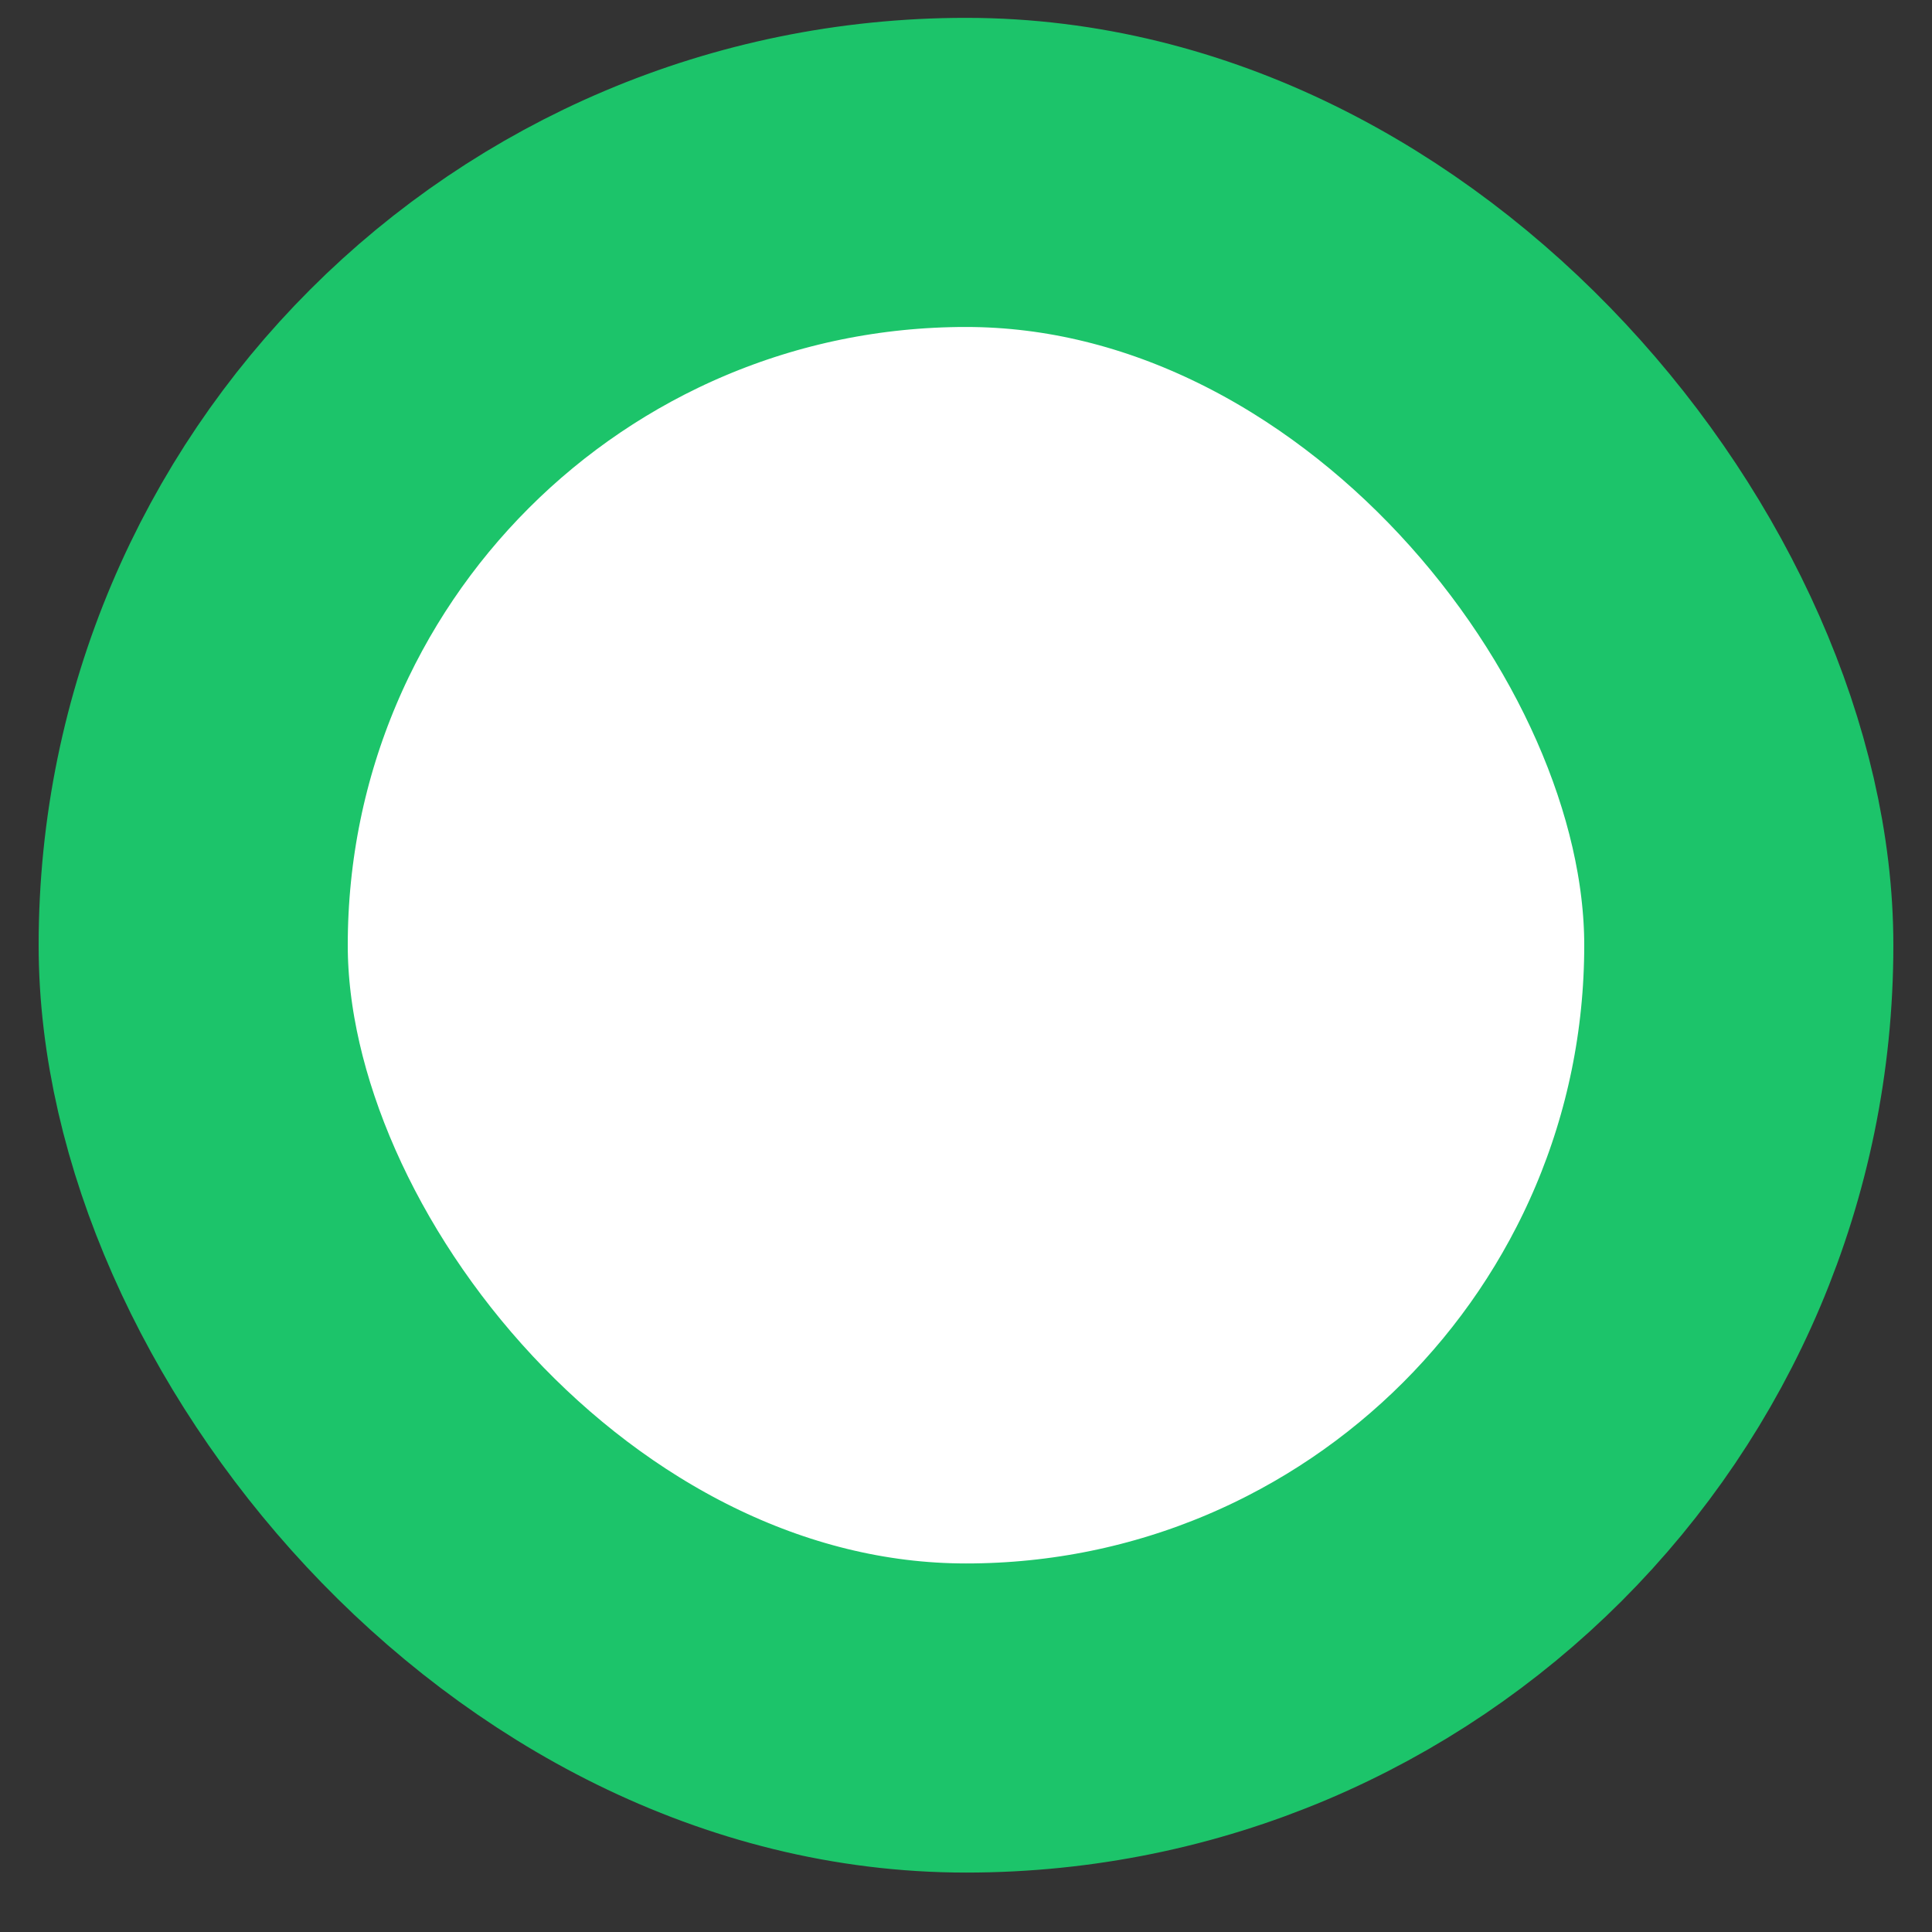
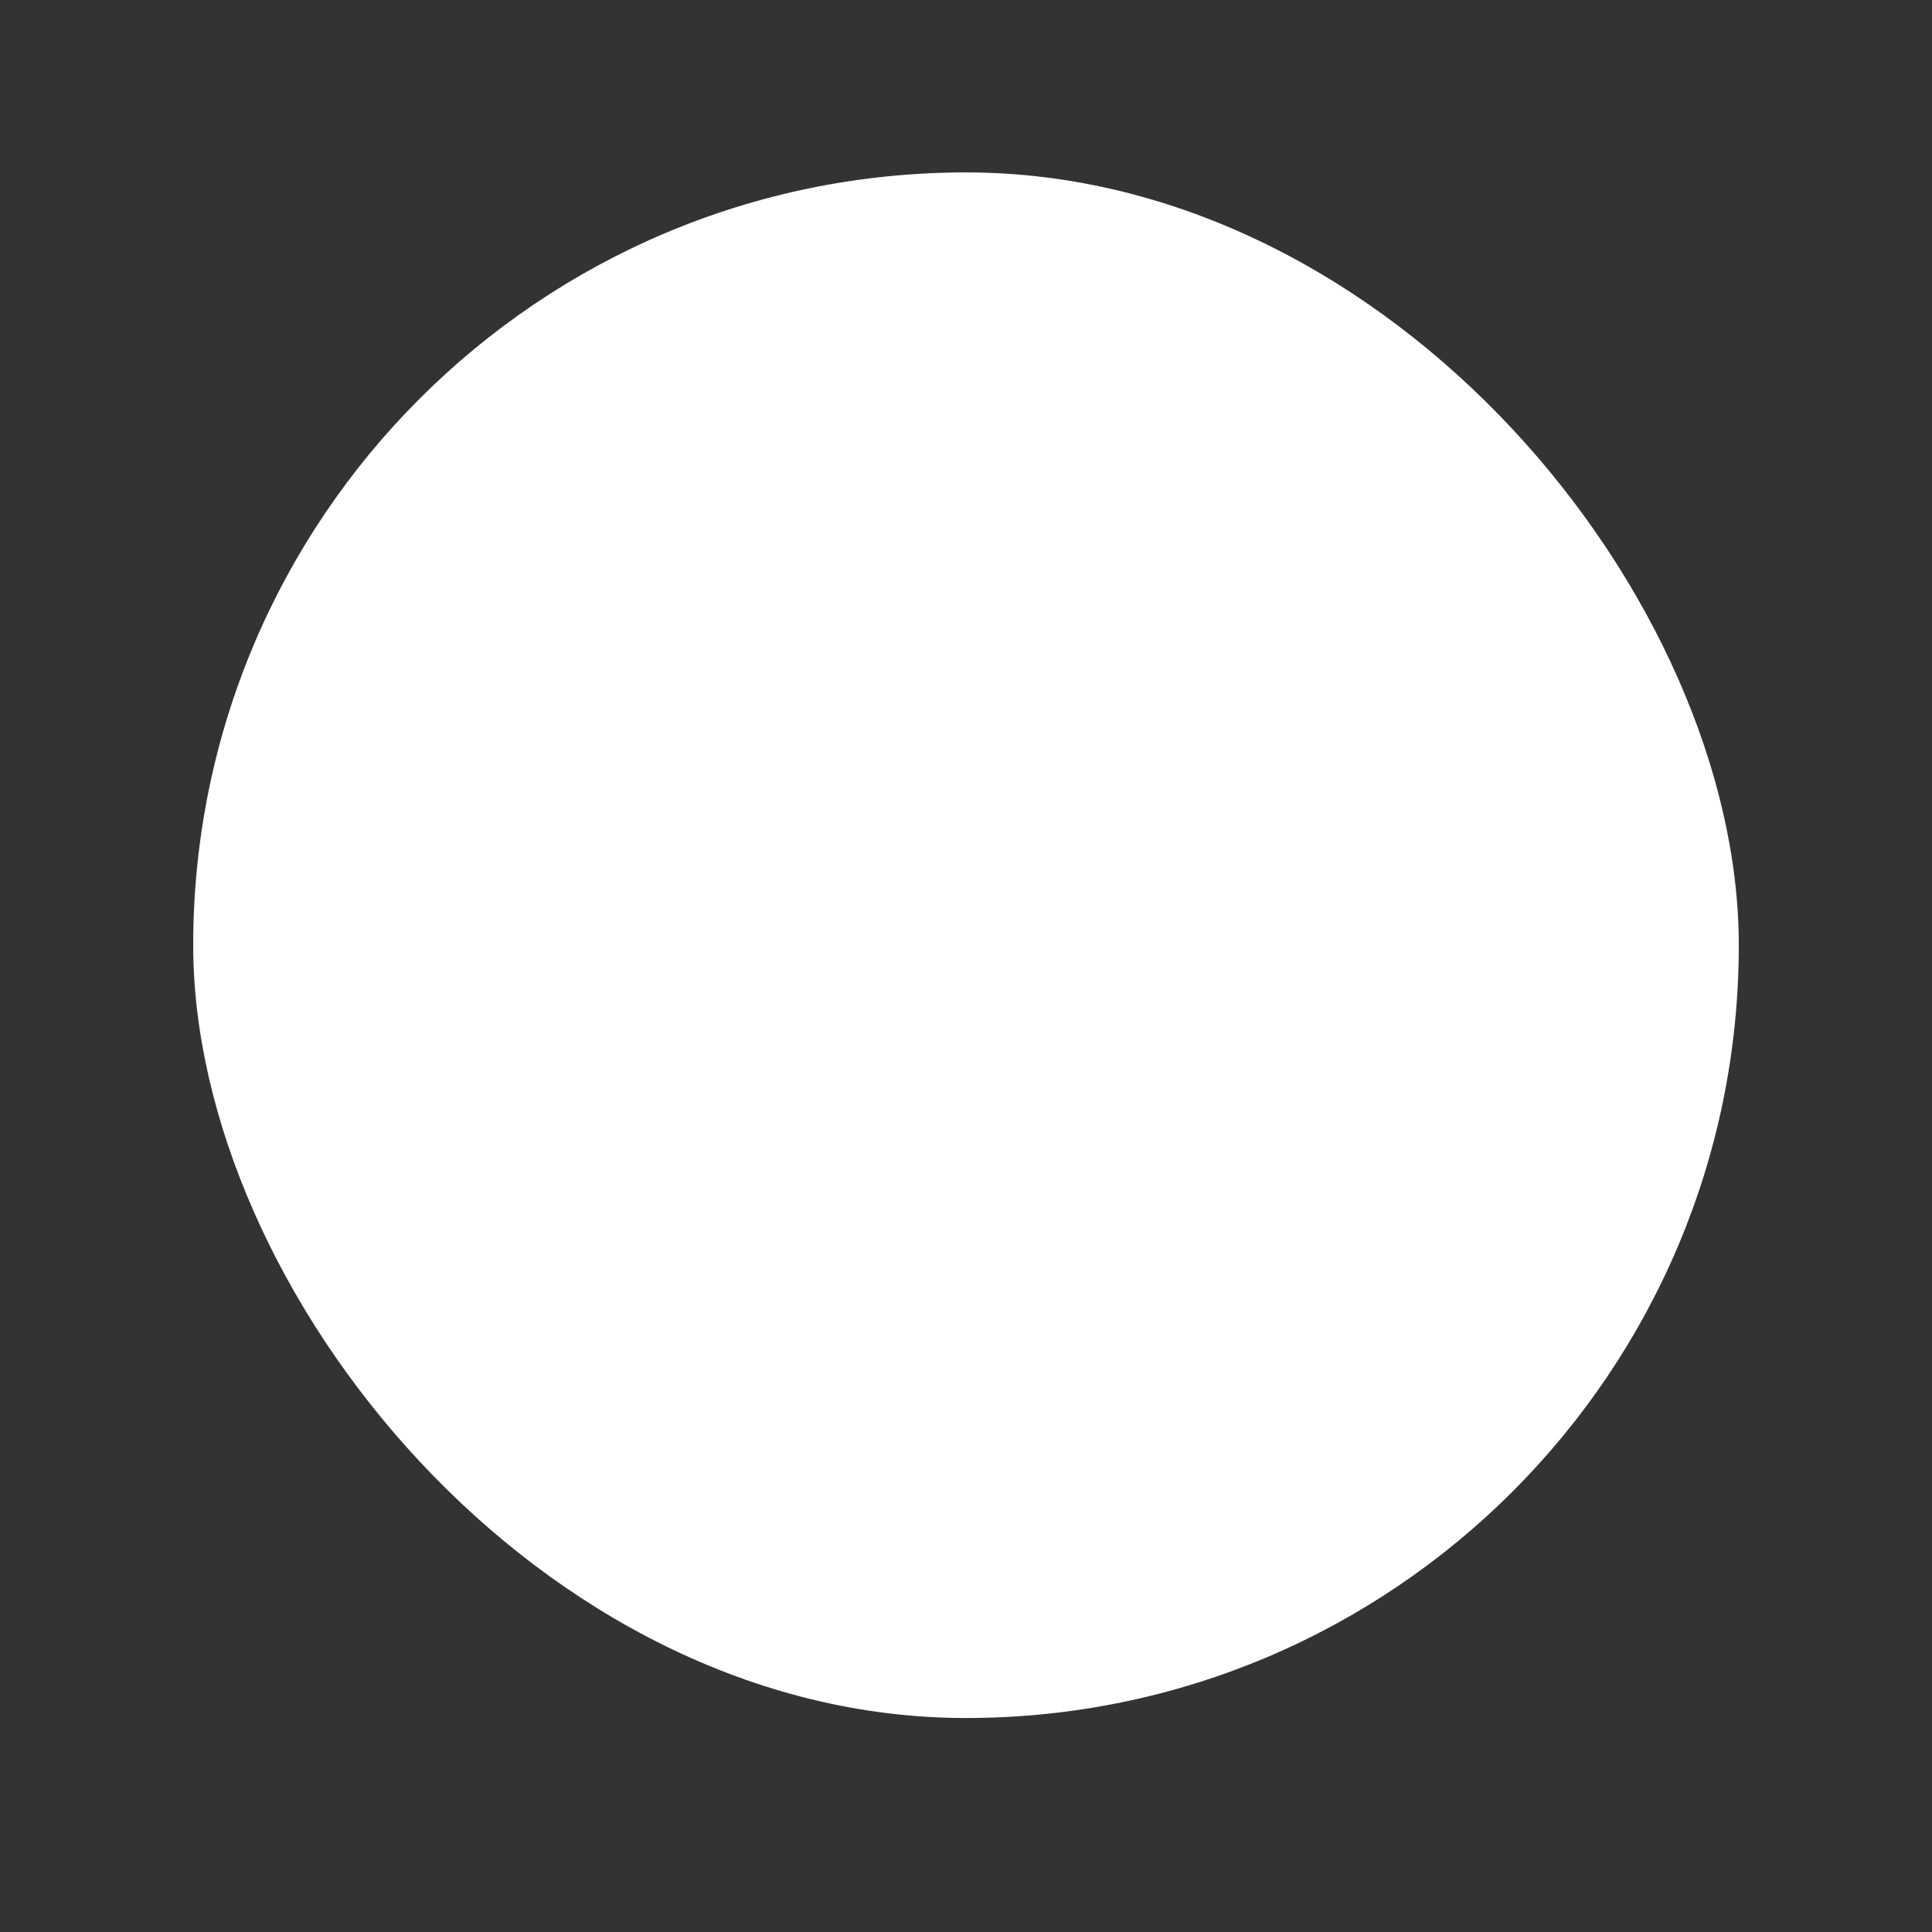
<svg xmlns="http://www.w3.org/2000/svg" width="25" height="25" viewBox="0 0 25 25" fill="none">
  <rect x="0" y="0" width="25" height="25" fill="#333333" stroke="none" />
  <rect x="2.5" y="2.231" width="20" height="20" rx="10" fill="white" />
-   <rect x="2.5" y="2.231" width="20" height="20" rx="10" stroke="#1CC46A" stroke-width="4" />
</svg>